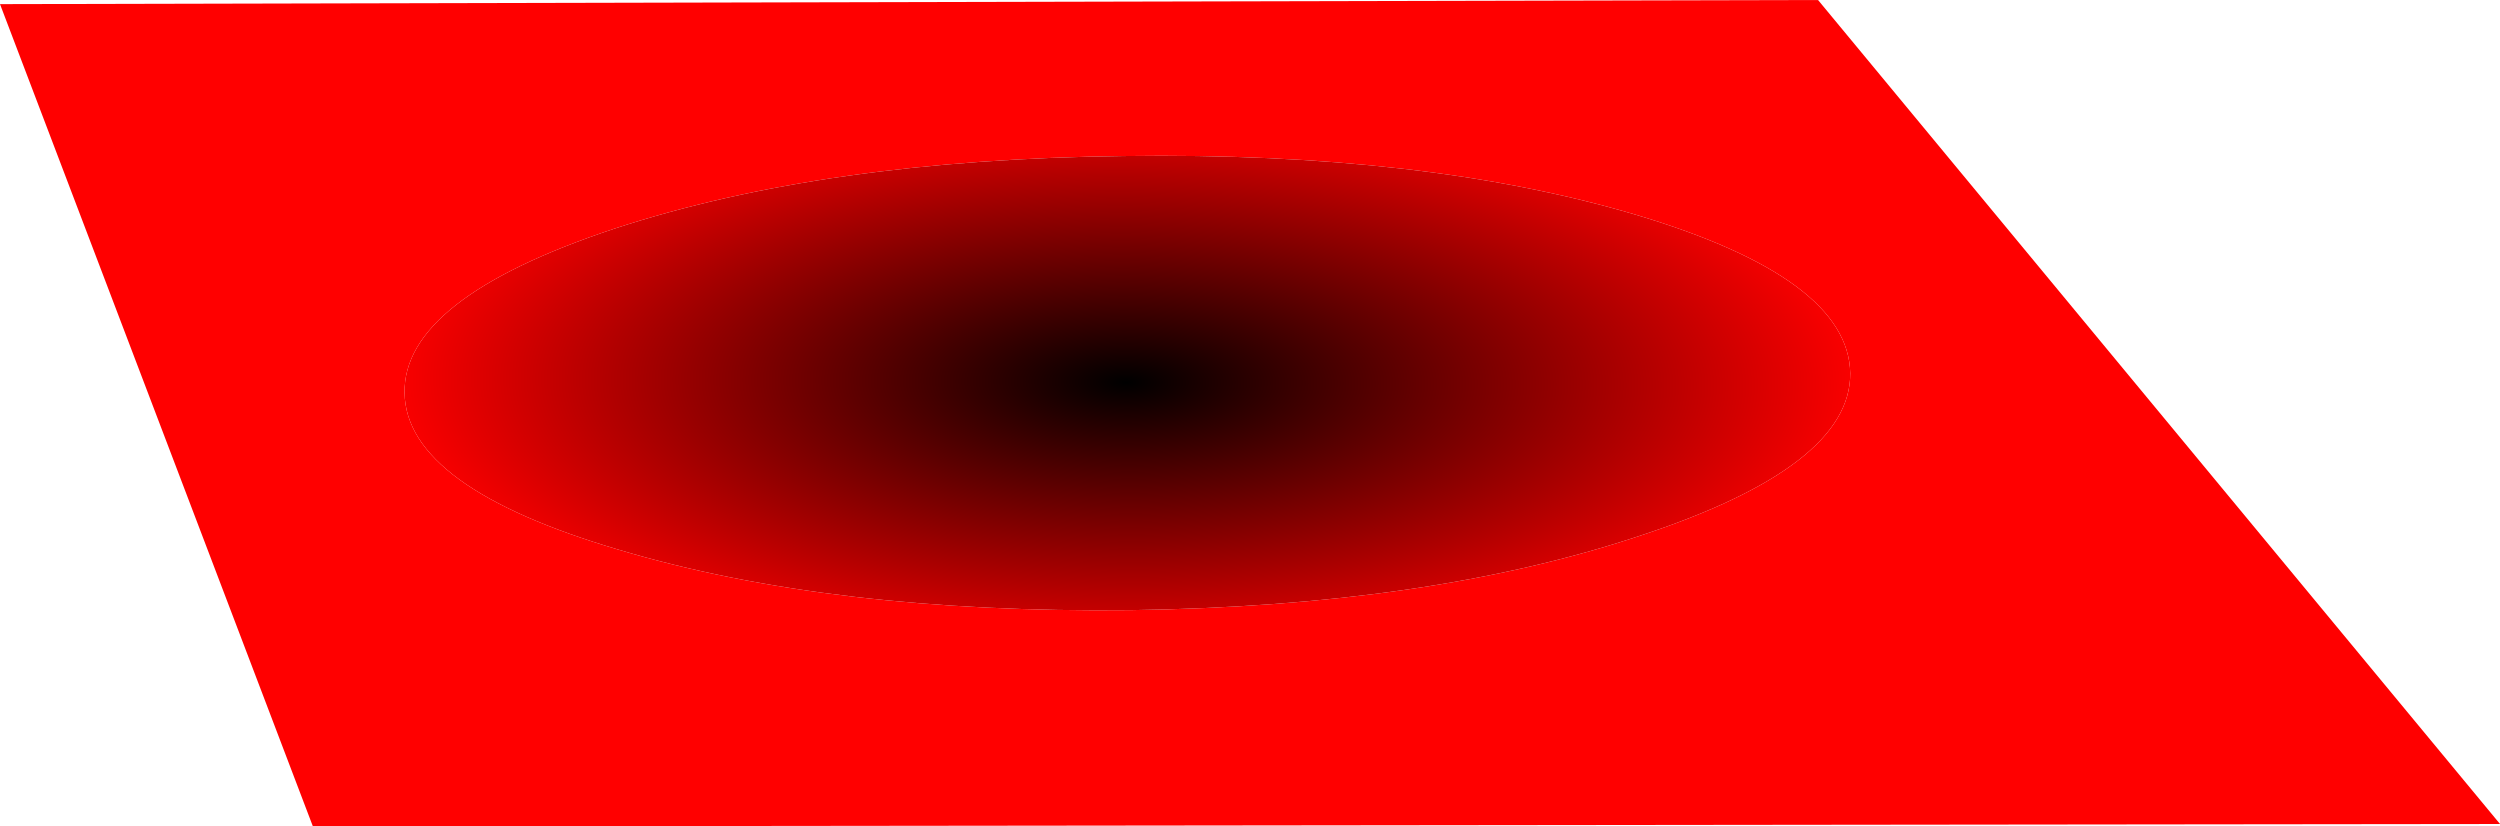
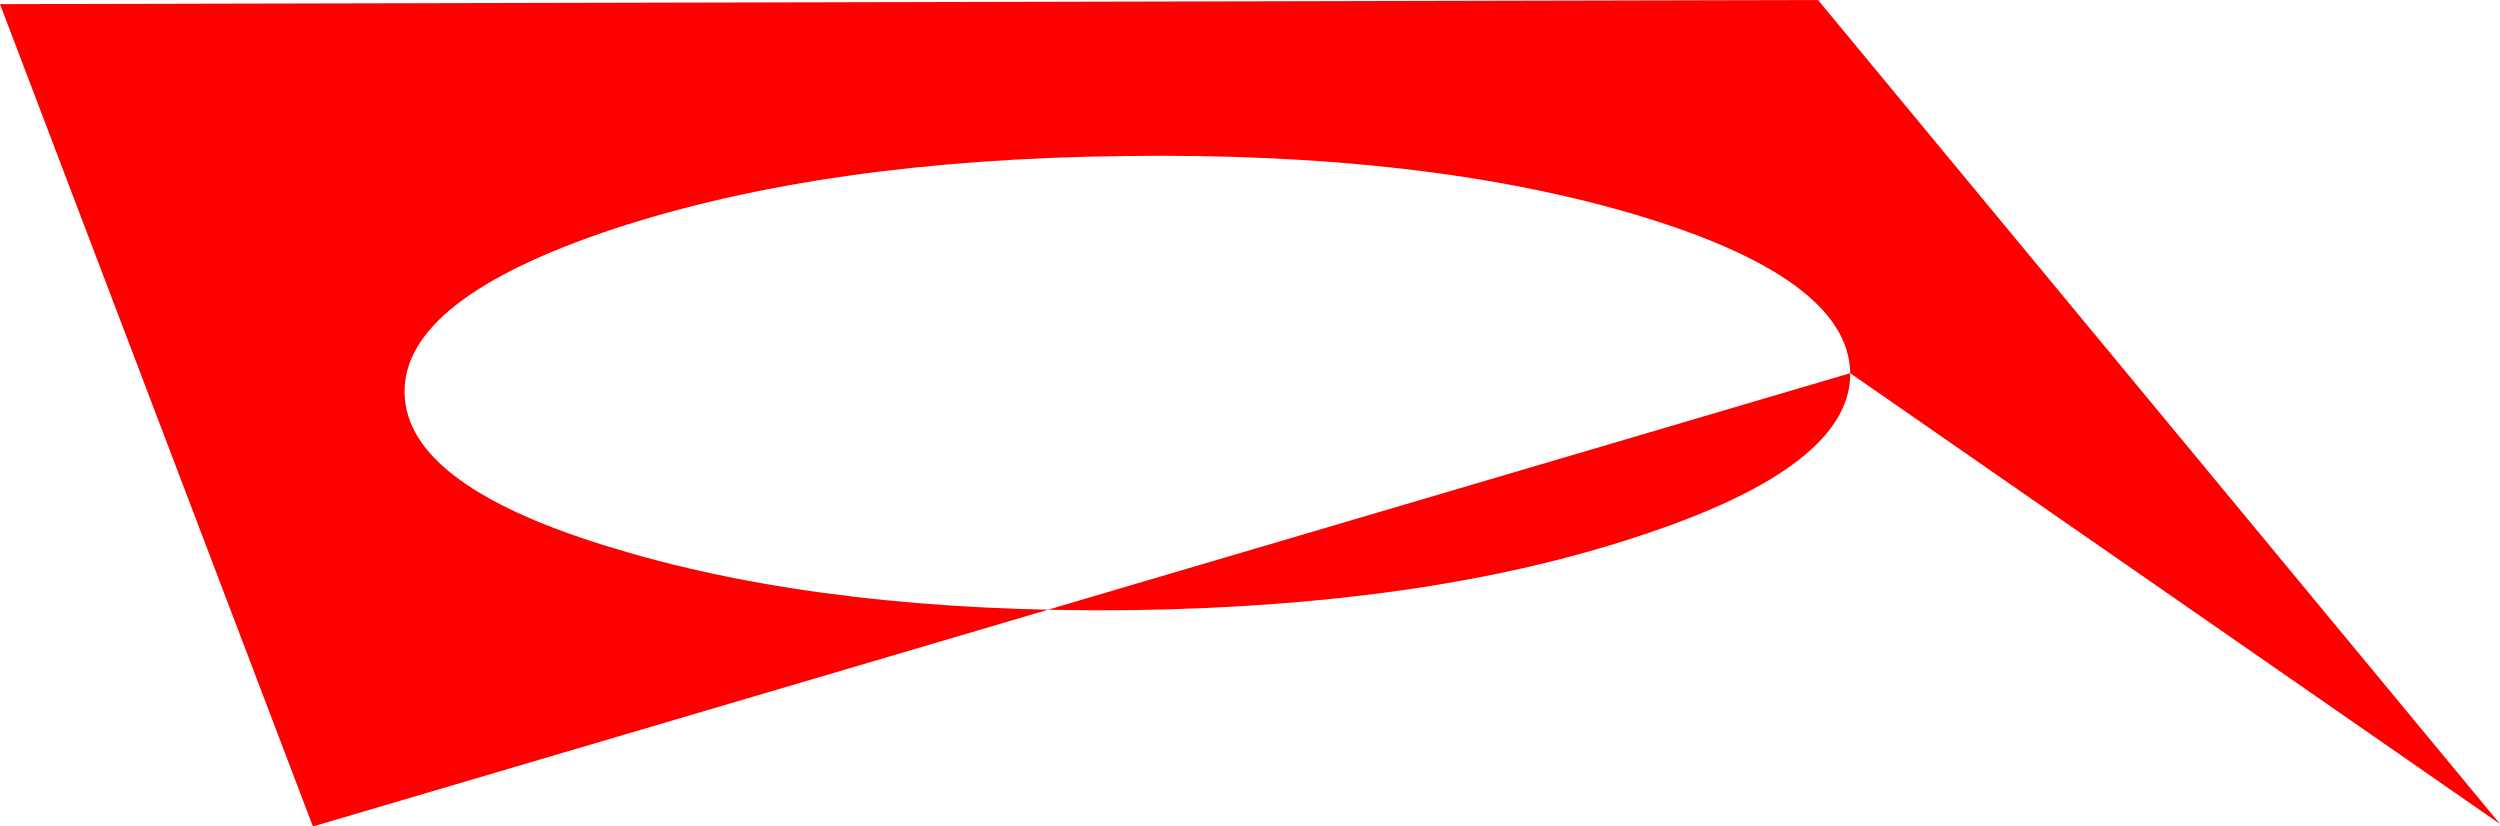
<svg xmlns="http://www.w3.org/2000/svg" height="50.05px" width="151.4px">
  <g transform="matrix(1.0, 0.0, 0.0, 1.0, -308.7, -4.05)">
-     <path d="M420.75 26.65 Q420.65 20.9 407.75 17.05 394.9 13.25 376.8 13.5 358.7 13.7 345.9 17.9 333.1 22.15 333.2 27.85 333.3 33.55 346.2 37.35 359.1 41.2 377.2 41.0 395.25 40.75 408.0 36.5 420.8 32.3 420.75 26.65 M460.1 53.95 L327.65 54.1 308.7 4.3 418.8 4.05 460.1 53.95" fill="#ff0000" fill-rule="evenodd" stroke="none" />
-     <path d="M420.75 26.65 Q420.8 32.3 408.0 36.5 395.25 40.75 377.2 41.0 359.1 41.2 346.2 37.35 333.3 33.55 333.2 27.85 333.1 22.15 345.9 17.9 358.7 13.7 376.8 13.5 394.9 13.25 407.75 17.05 420.65 20.9 420.75 26.65" fill="url(#gradient0)" fill-rule="evenodd" stroke="none" />
+     <path d="M420.75 26.65 Q420.65 20.9 407.75 17.05 394.9 13.25 376.8 13.5 358.7 13.7 345.9 17.9 333.1 22.15 333.2 27.85 333.3 33.55 346.2 37.35 359.1 41.2 377.2 41.0 395.25 40.75 408.0 36.5 420.8 32.3 420.75 26.65 L327.65 54.1 308.7 4.3 418.8 4.05 460.1 53.95" fill="#ff0000" fill-rule="evenodd" stroke="none" />
  </g>
  <defs>
    <radialGradient cx="0" cy="0" gradientTransform="matrix(-2.0E-4, 0.022, -0.055, -4.0E-4, 376.9, 27.2)" gradientUnits="userSpaceOnUse" id="gradient0" r="819.2" spreadMethod="pad">
      <stop offset="0.0" stop-color="#000000" />
      <stop offset="1.0" stop-color="#ff0000" />
    </radialGradient>
  </defs>
</svg>